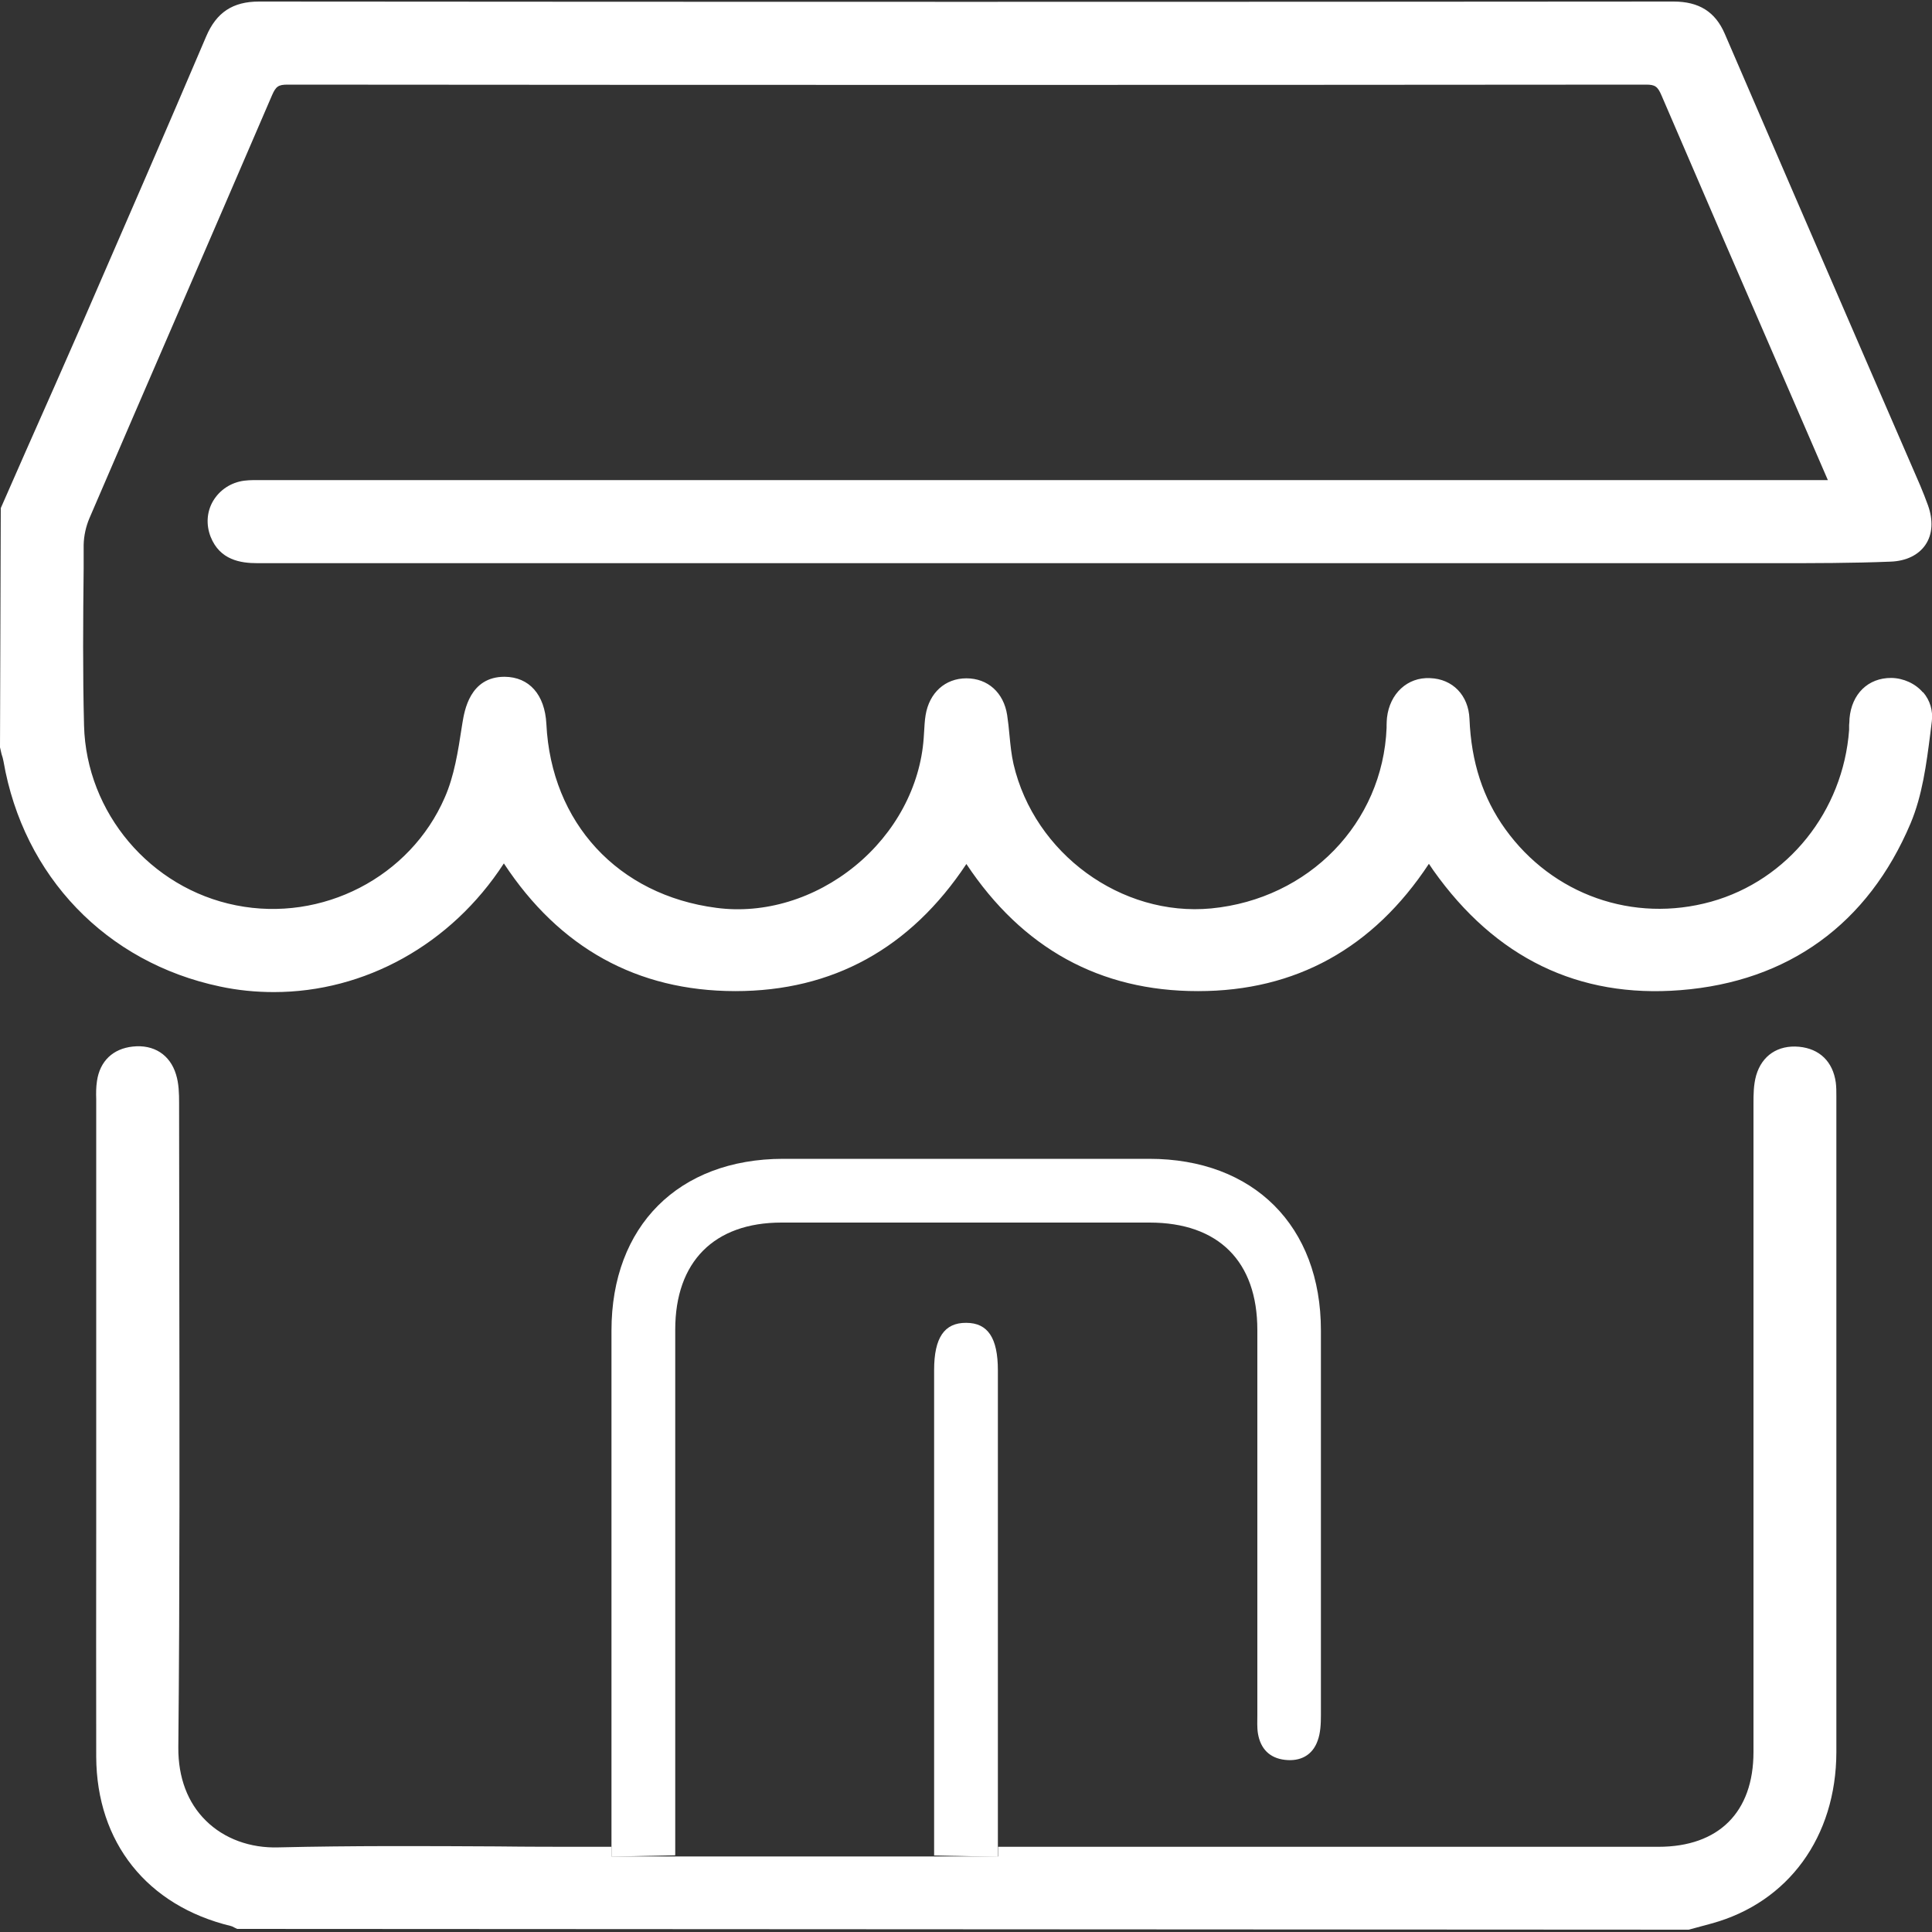
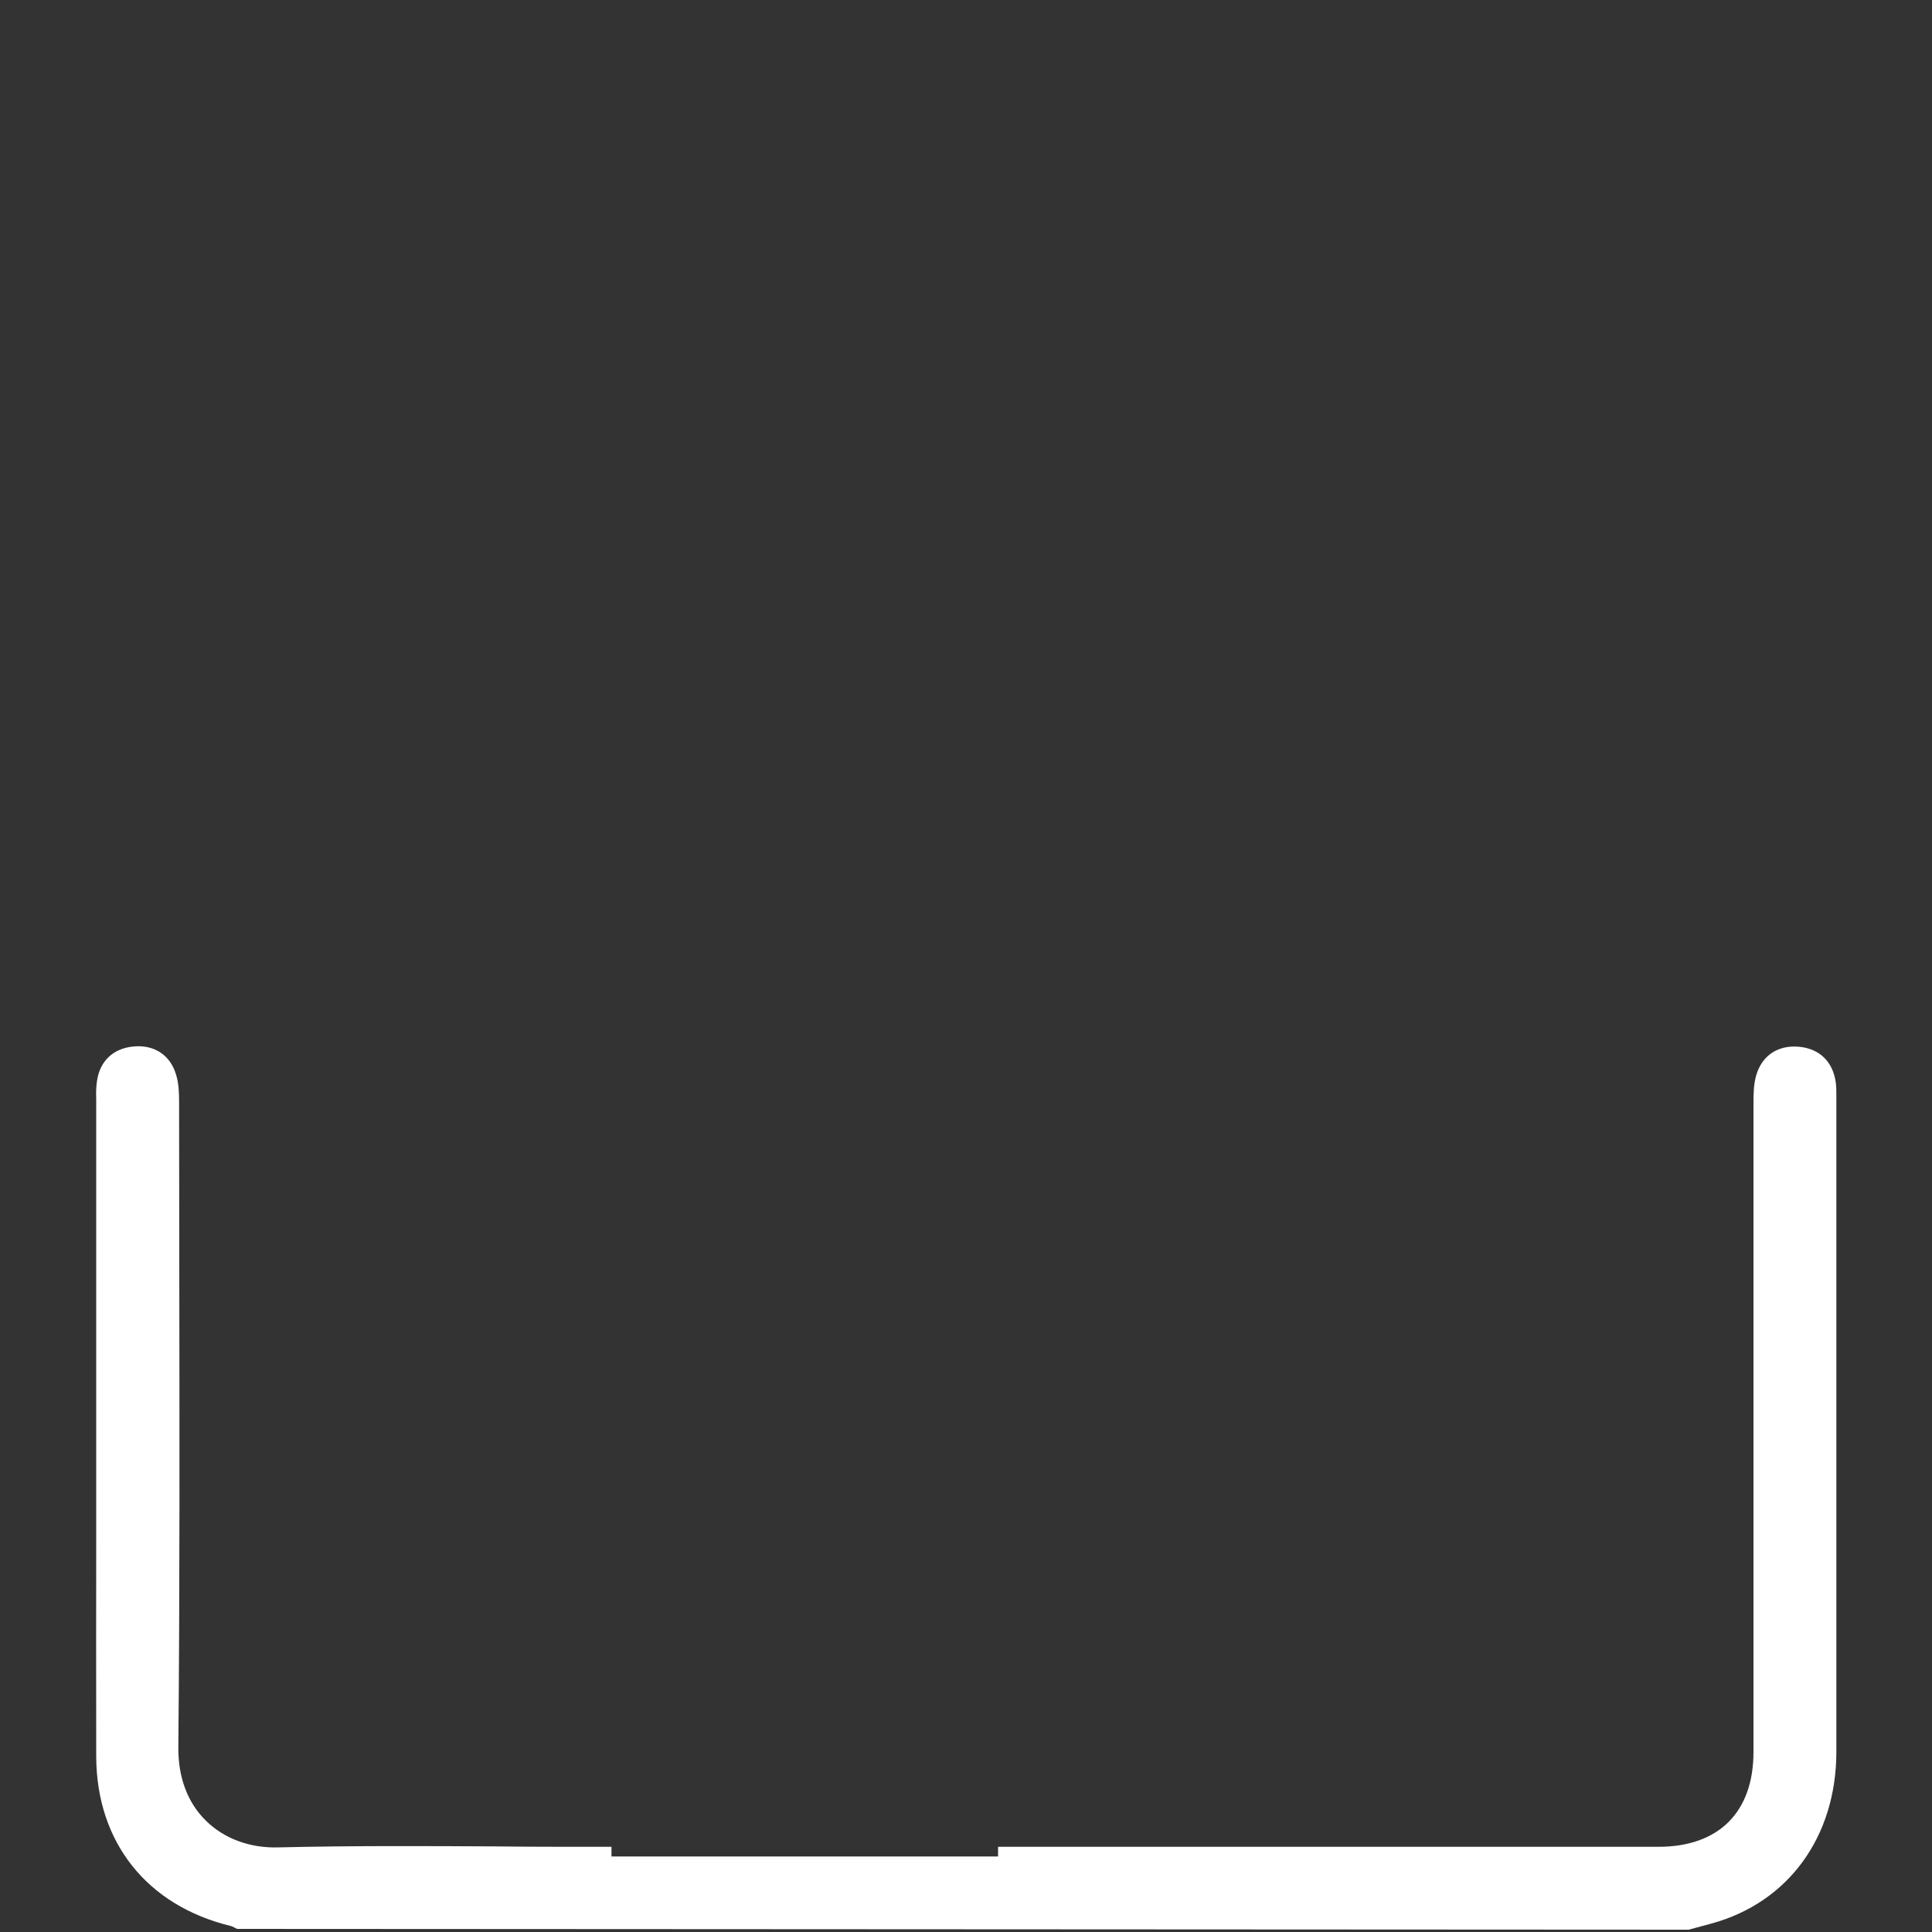
<svg xmlns="http://www.w3.org/2000/svg" id="Camada_1" viewBox="0 0 100 100">
  <rect x="0" y="0" width="100" height="100" fill="#333333" stroke="none" />
  <defs>
    <style>.cls-1{fill:#fff;}</style>
  </defs>
-   <path class="cls-1" d="M99.53,35.84c-.39-.46-1.01-.74-1.63-.75-1.21-.01-2.06,.83-2.17,2.1,0,.11-.01,.23-.02,.34v.25c-.31,4.21-3.17,7.78-7.14,8.89-4.03,1.12-8.21-.35-10.66-3.76-1.15-1.6-1.76-3.46-1.85-5.7-.05-1.22-.87-2.07-2.04-2.11-1.17-.06-2.09,.8-2.23,2.05-.01,.13-.02,.25-.02,.38v.14c-.2,4.93-4.02,8.86-9.08,9.35-4.65,.44-9.15-2.84-10.23-7.47-.11-.48-.16-.98-.21-1.5-.03-.35-.07-.7-.12-1.04-.18-1.16-1-1.9-2.11-1.9h0c-1.1,0-1.92,.75-2.11,1.9-.05,.29-.06,.59-.08,.89l-.02,.31c-.18,2.5-1.47,4.91-3.55,6.61-2.08,1.7-4.7,2.5-7.18,2.17-5.09-.66-8.55-4.4-8.8-9.52-.08-1.52-.89-2.43-2.16-2.44h-.01c-1.8,0-2.07,1.78-2.17,2.36l-.04,.25c-.19,1.24-.39,2.53-.88,3.64-1.79,4.12-6.34,6.47-10.8,5.58-4.44-.88-7.75-4.79-7.87-9.3-.07-2.71-.05-5.48-.02-8.15v-1.21c.01-.47,.12-.96,.3-1.38,1.49-3.47,2.99-6.93,4.49-10.4,1.66-3.83,3.31-7.66,4.96-11.49,.2-.46,.33-.55,.81-.55h0c23.44,.02,46.87,.02,70.31,0h0c.46,0,.6,.09,.8,.56,2.17,5.05,4.35,10.09,6.54,15.13l2.07,4.78H13.58c-.3,0-.62-.01-.94,.03-.69,.09-1.27,.48-1.61,1.05-.33,.56-.37,1.23-.13,1.85,.48,1.21,1.55,1.37,2.43,1.37h0c16.2,0,32.41,0,48.61,0h29.91c2.03,0,4.02,0,6.01-.08,.8-.03,1.44-.34,1.8-.87,.37-.54,.41-1.27,.13-2.05-.12-.34-.26-.68-.4-1.02l-2.9-6.69c-2.41-5.56-4.82-11.13-7.22-16.7-.49-1.13-1.33-1.66-2.65-1.66h0c-24.4,.02-48.8,.02-73.21,0h0c-1.36,0-2.21,.56-2.74,1.81-2.05,4.81-4.11,9.55-6.39,14.79-.97,2.22-1.95,4.43-2.93,6.64L.04,26.3,0,38.68l.08,.35c.04,.12,.08,.25,.1,.37,1.03,5.96,5.32,10.42,11.2,11.66,.93,.2,1.87,.29,2.8,.29,4.68,0,9.16-2.44,11.9-6.66h0c2.88,4.38,6.9,6.6,11.96,6.61h.02c5.04,0,9.06-2.21,11.96-6.58,2.9,4.37,6.92,6.58,11.97,6.58h.03c5.04,0,9.06-2.22,11.94-6.59,.08,.12,.16,.23,.23,.34,3.21,4.53,7.51,6.62,12.79,6.2,5.59-.44,9.71-3.43,11.91-8.63,.61-1.45,.82-3.07,1.02-4.63l.08-.65c.07-.55-.09-1.09-.45-1.51Z" />
  <path class="cls-1" d="M95.05,56.87v-.13c0-.24,0-.48-.03-.71-.15-1.08-.84-1.75-1.9-1.85-1.09-.1-1.92,.45-2.22,1.48-.14,.49-.14,1.01-.14,1.47v33.55c0,3.12-1.8,4.91-4.92,4.91H51.66v.5H31.65v-.5h-1.15c-1.58,0-3.17,0-4.75-.02-3.71-.02-7.54-.04-11.32,.05-1.48,.05-2.83-.45-3.77-1.38-.95-.93-1.44-2.24-1.43-3.79,.08-8.28,.06-16.69,.05-24.83,0-2.84-.01-5.69-.01-8.53,0-.48-.01-1-.16-1.48-.31-1.02-1.15-1.56-2.24-1.44-1.02,.11-1.7,.75-1.85,1.78-.05,.32-.05,.64-.04,.95v22.26c0,3.92-.01,7.85,0,11.77,.02,4.43,2.63,7.71,6.97,8.76,.05,.01,.11,.04,.18,.08l.15,.07,75.13,.04,1.18-.32c3.98-1.09,6.45-4.49,6.46-8.87,0-8.53,0-17.06,0-25.59v-8.25Z" />
-   <path class="cls-1" d="M48.35,96.04v-1.25c0-7.96,0-15.92,0-23.88,0-1.67,.53-2.45,1.66-2.44,1.12,0,1.64,.78,1.64,2.46,0,7.93,0,15.86,0,23.79v1.39" />
-   <path class="cls-1" d="M31.65,96.1v-1.22c0-8.67,0-17.34,0-26.01,0-5.41,3.47-8.88,8.88-8.89,6.32,0,12.64,0,18.95,0,5.41,0,8.89,3.48,8.89,8.88,0,6.64,0,13.28,0,19.92,0,.44-.02,.92-.17,1.32-.27,.76-.9,1.08-1.69,.99-.8-.09-1.27-.58-1.4-1.37-.05-.31-.03-.64-.03-.96,0-6.64,0-13.28,0-19.92,0-3.55-2.01-5.56-5.58-5.56-6.35,0-12.7,0-19.05,0-3.49,0-5.5,2.03-5.5,5.54,0,8.7,0,17.4,0,26.11v1.1" />
</svg>